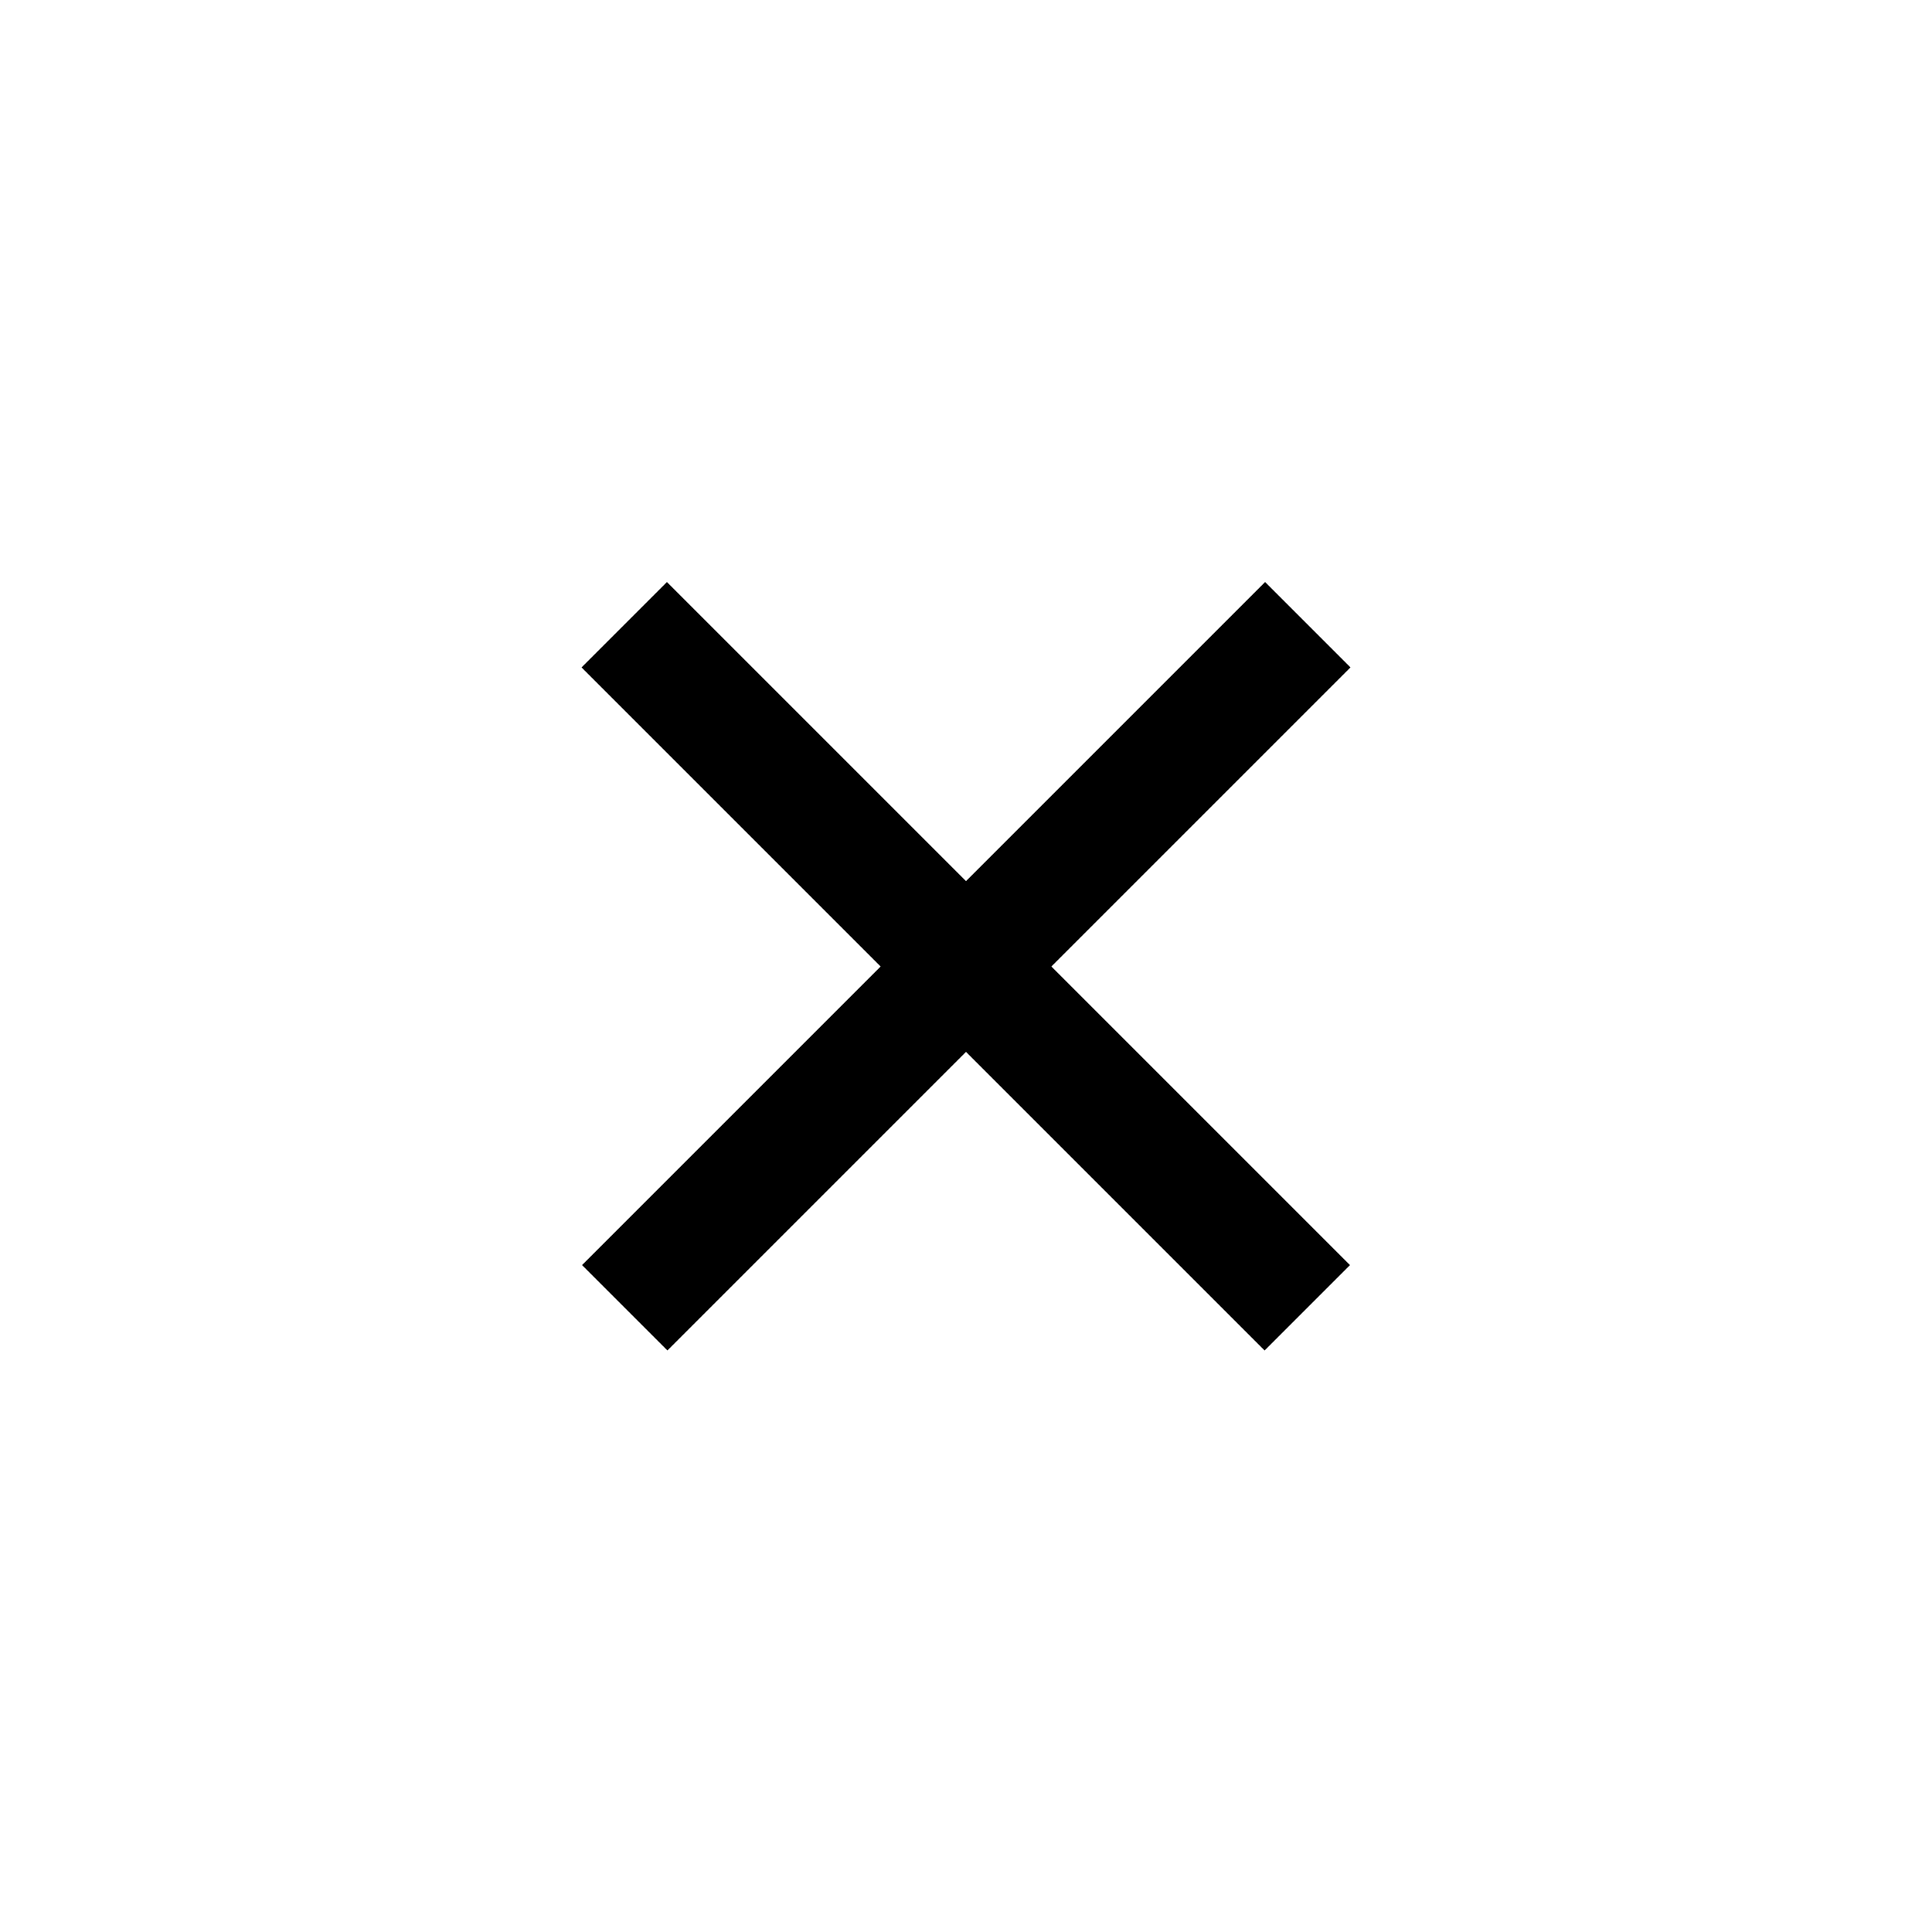
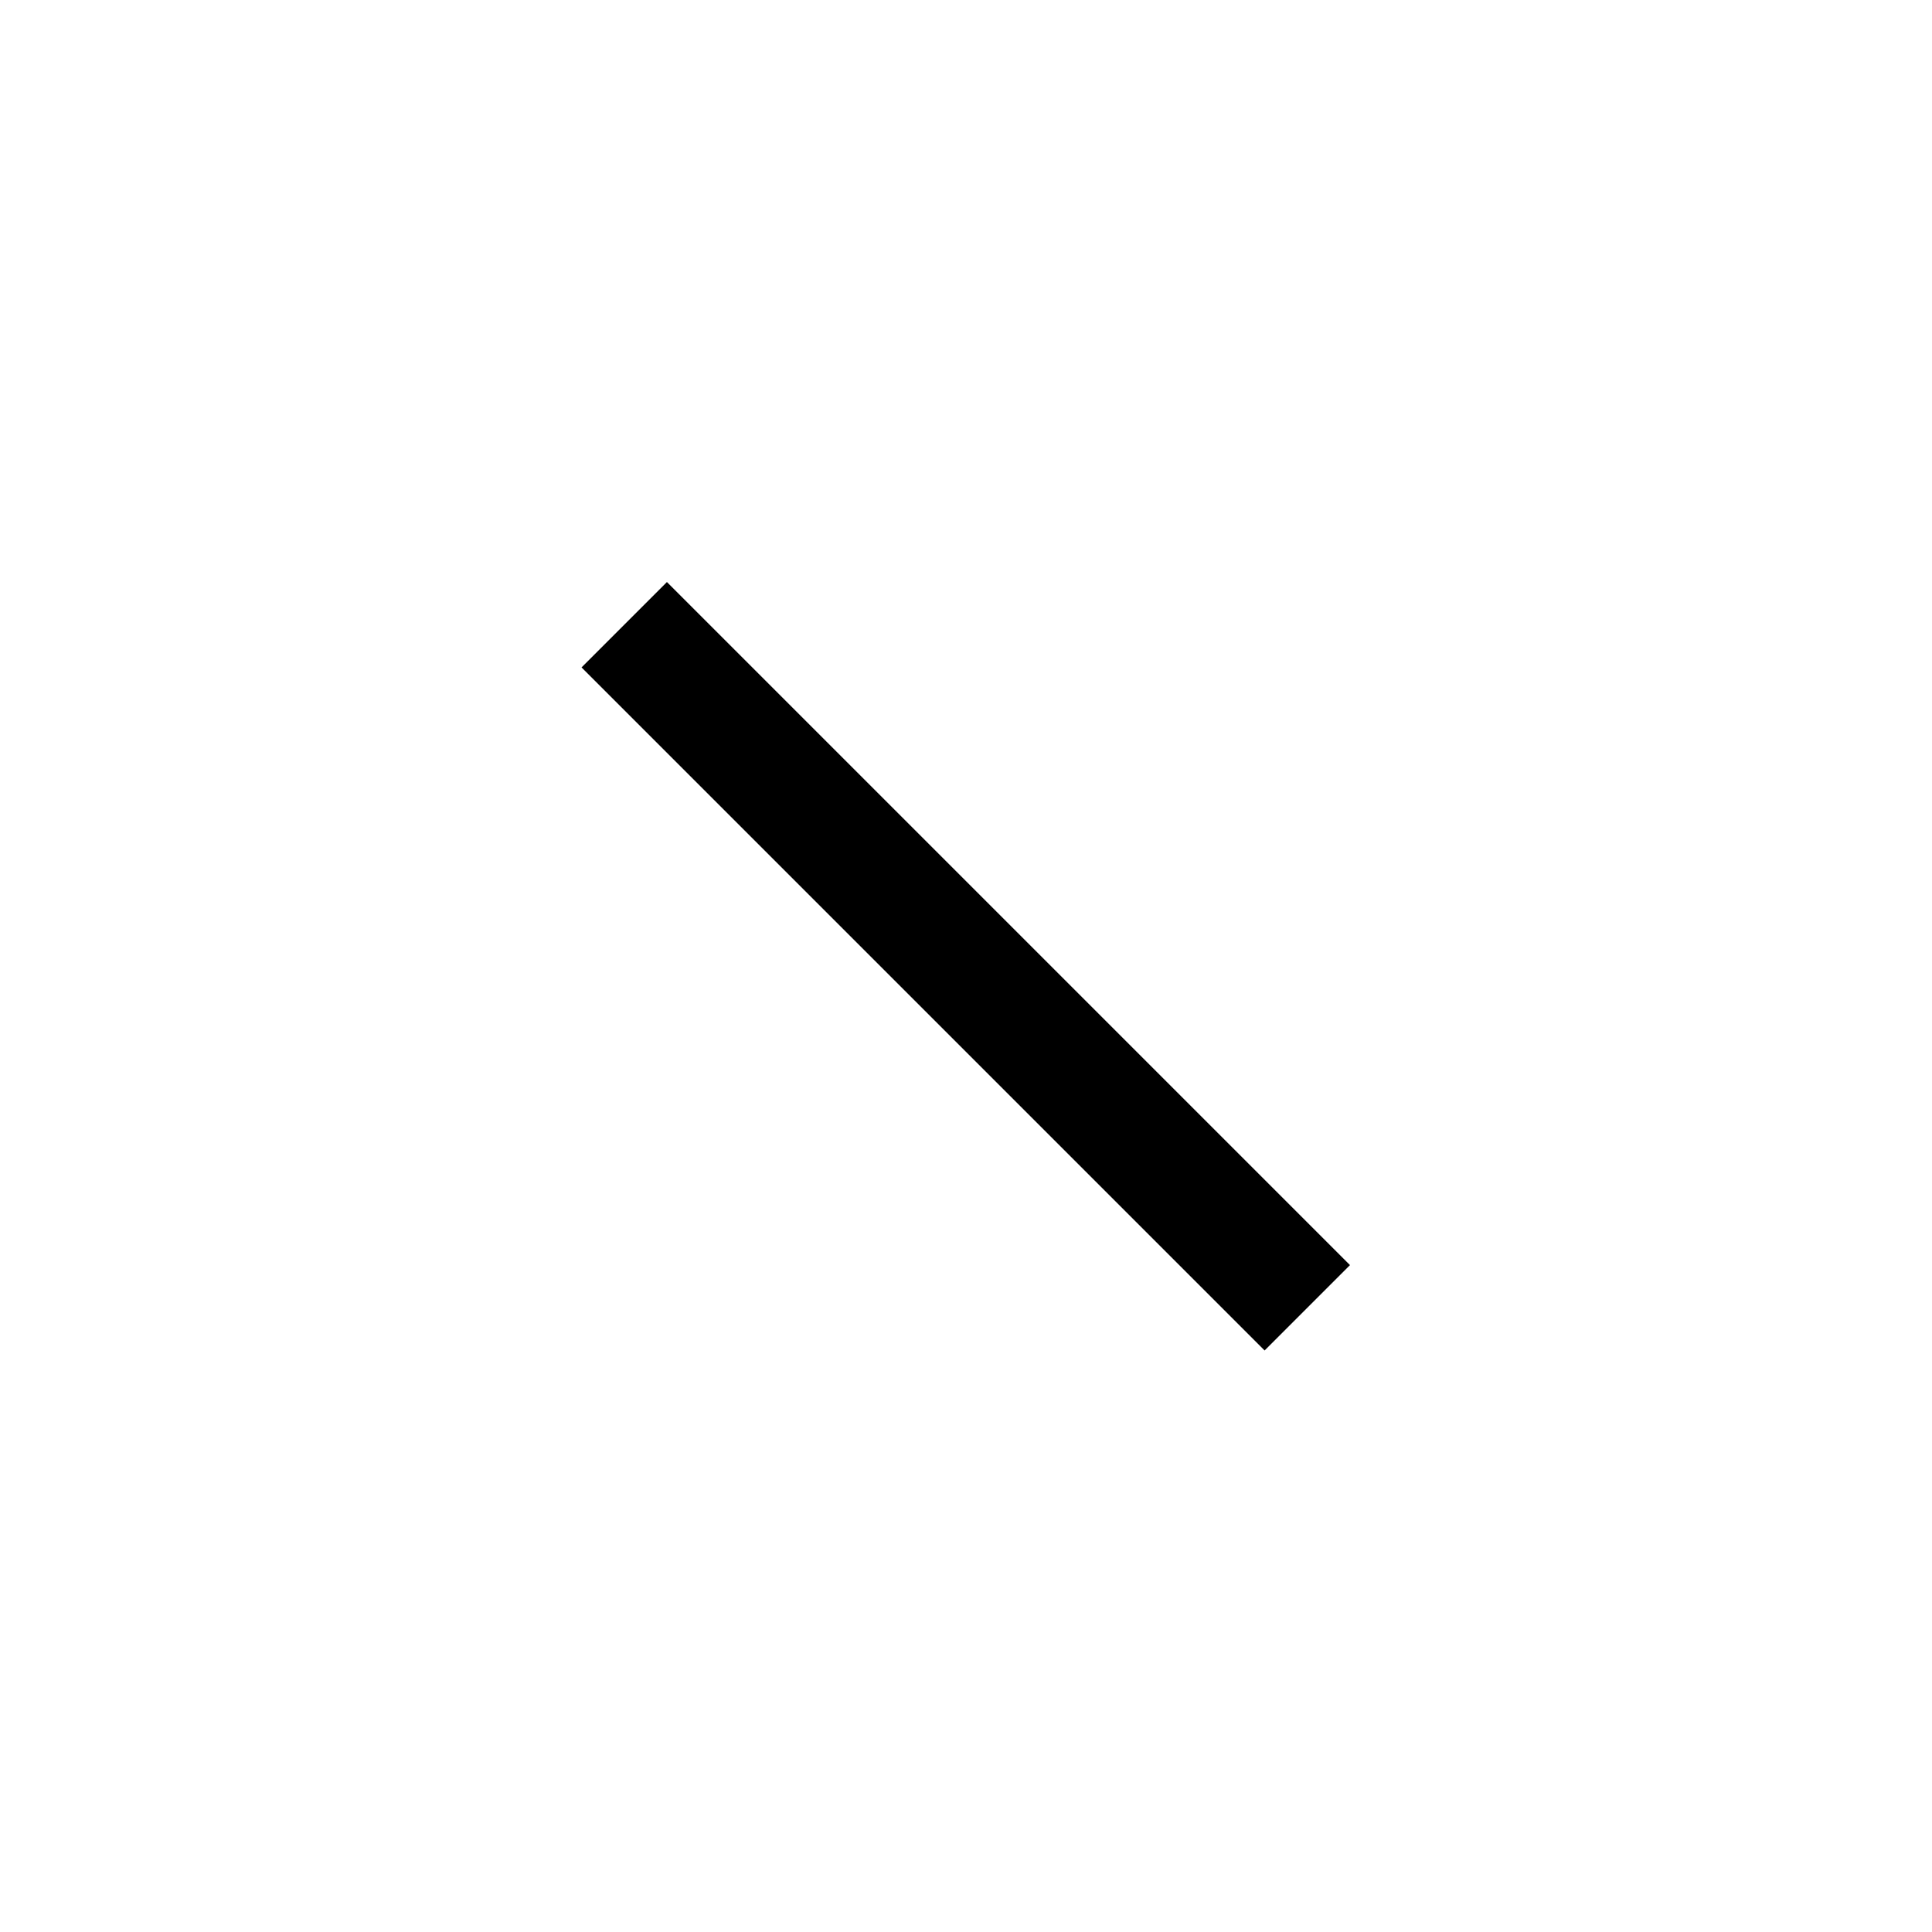
<svg xmlns="http://www.w3.org/2000/svg" width="16" height="16" viewBox="0 0 16 16" fill="none">
  <rect width="16" height="16" fill="white" />
-   <rect x="10.477" y="4.82" width="1" height="8" transform="rotate(45 10.477 4.82)" fill="black" />
  <rect x="11.18" y="10.477" width="1" height="8" transform="rotate(135 11.18 10.477)" fill="black" />
</svg>